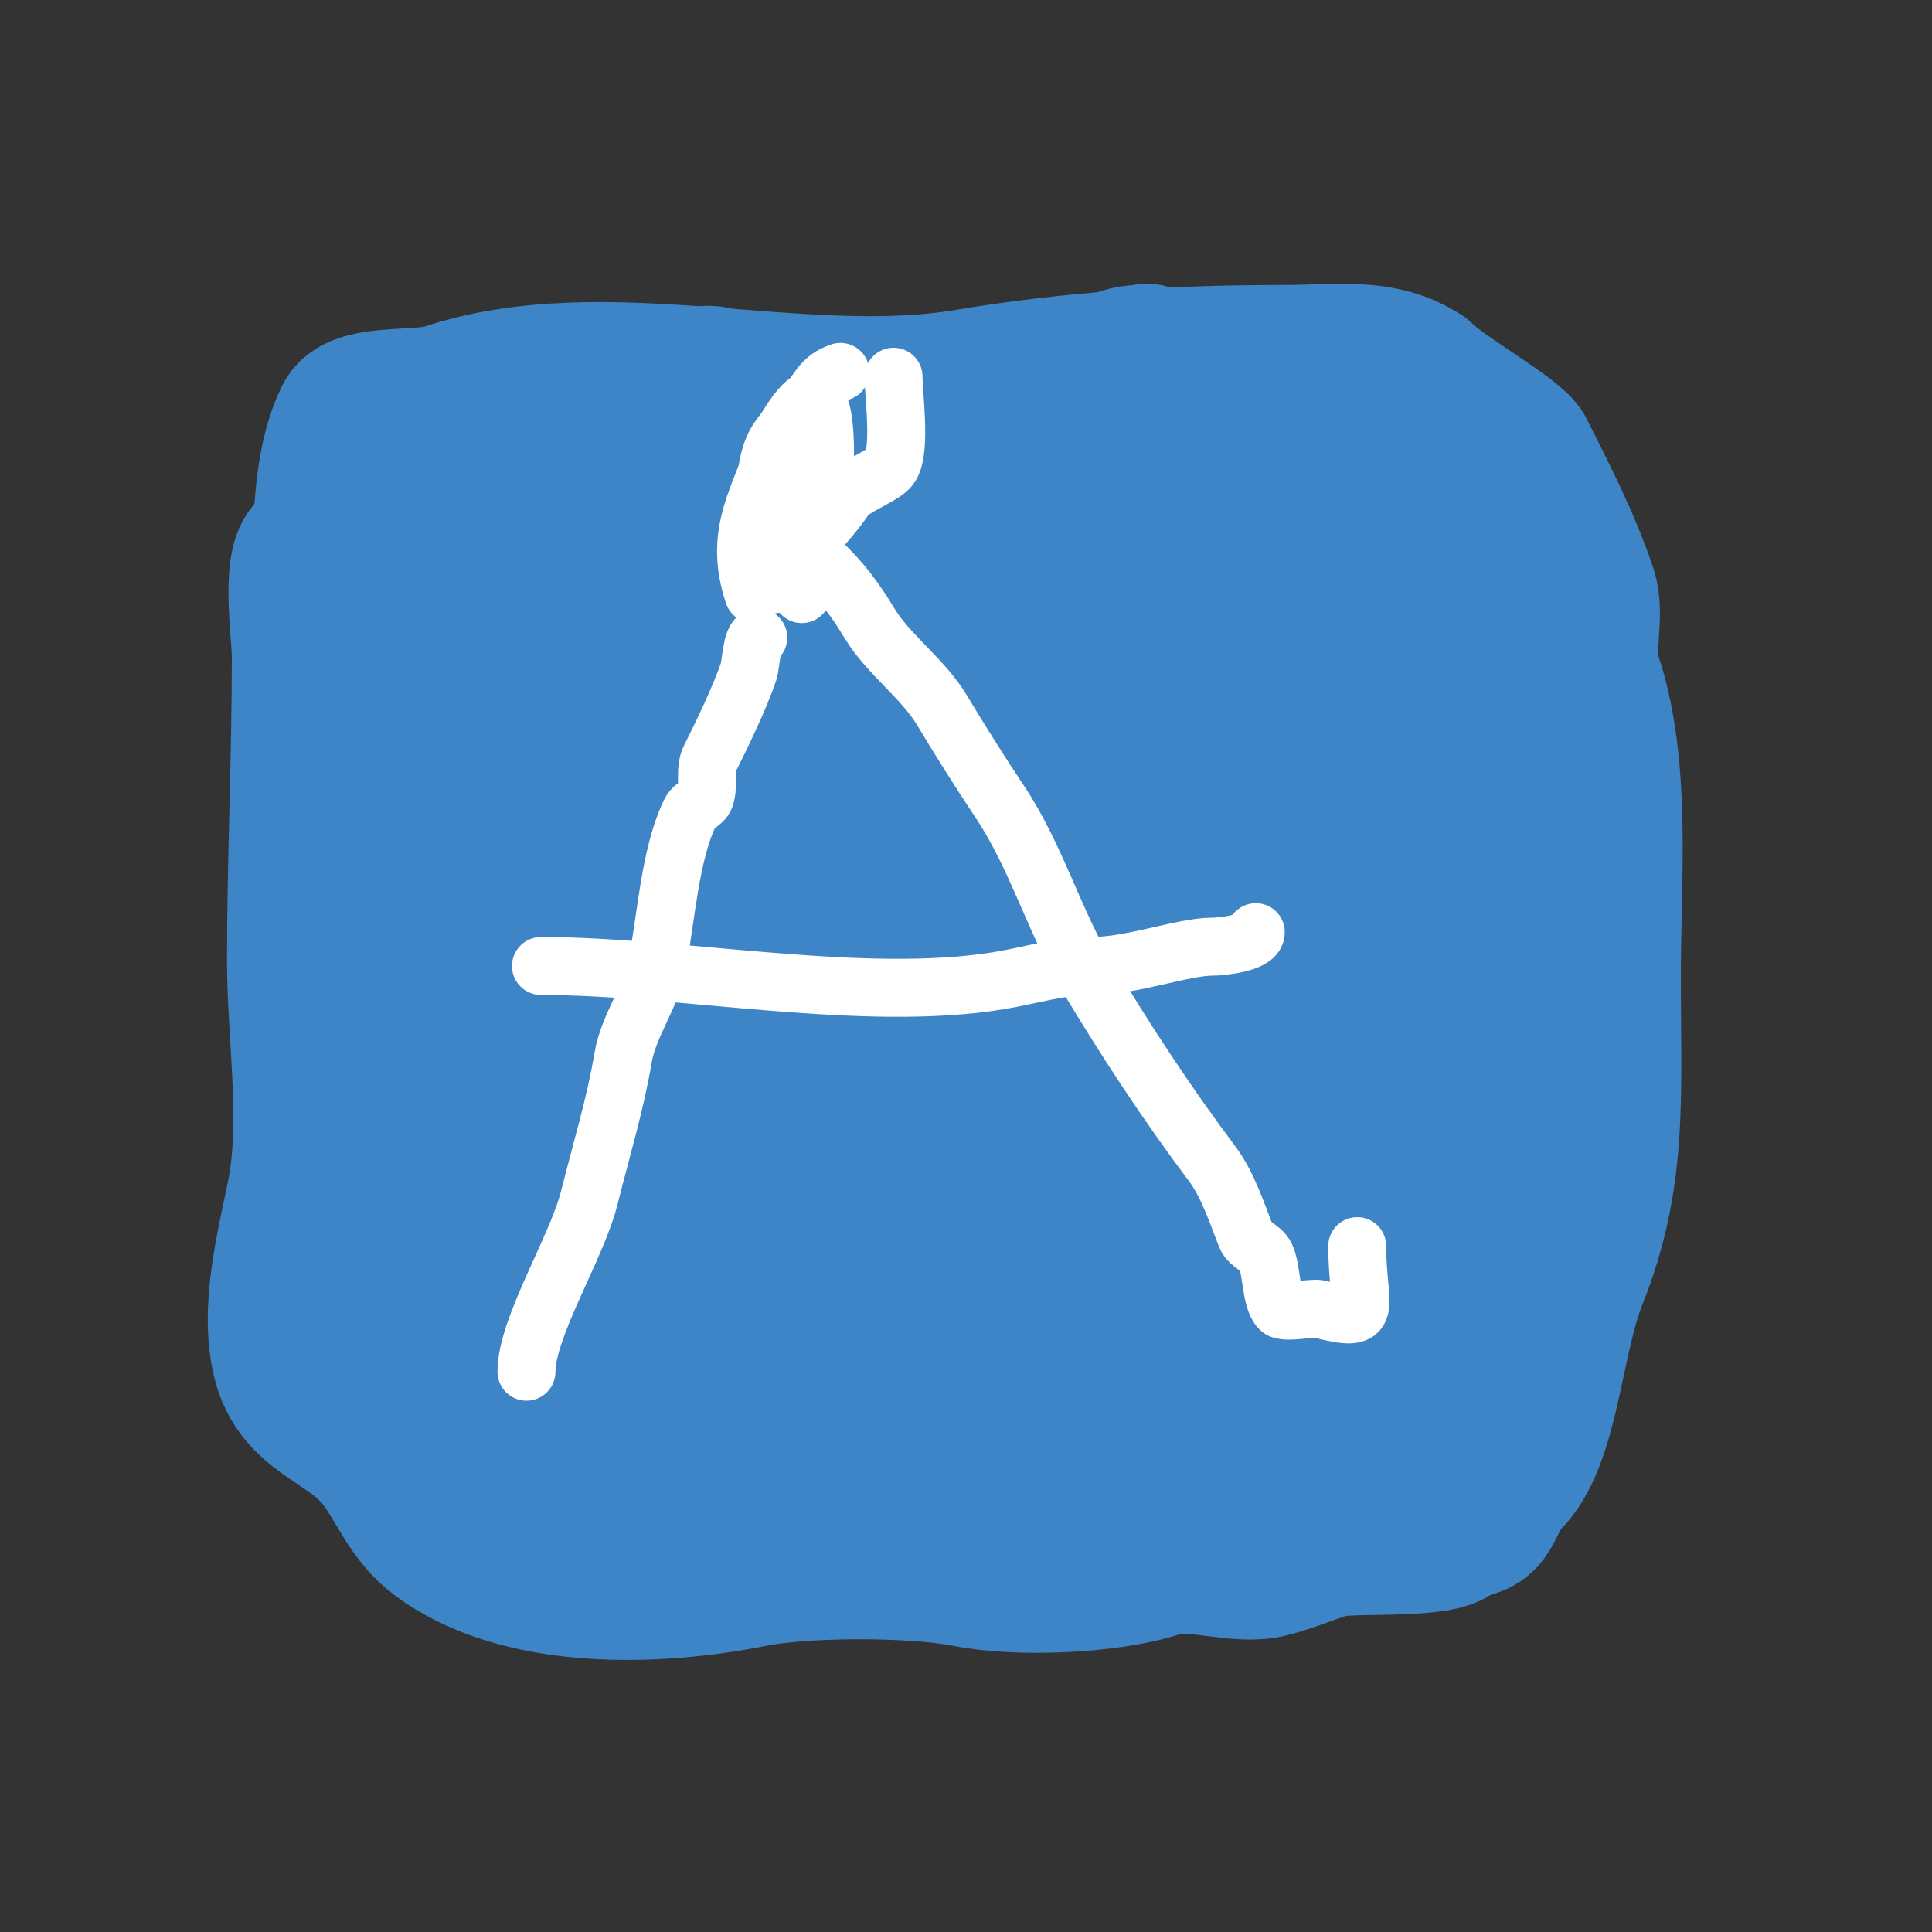
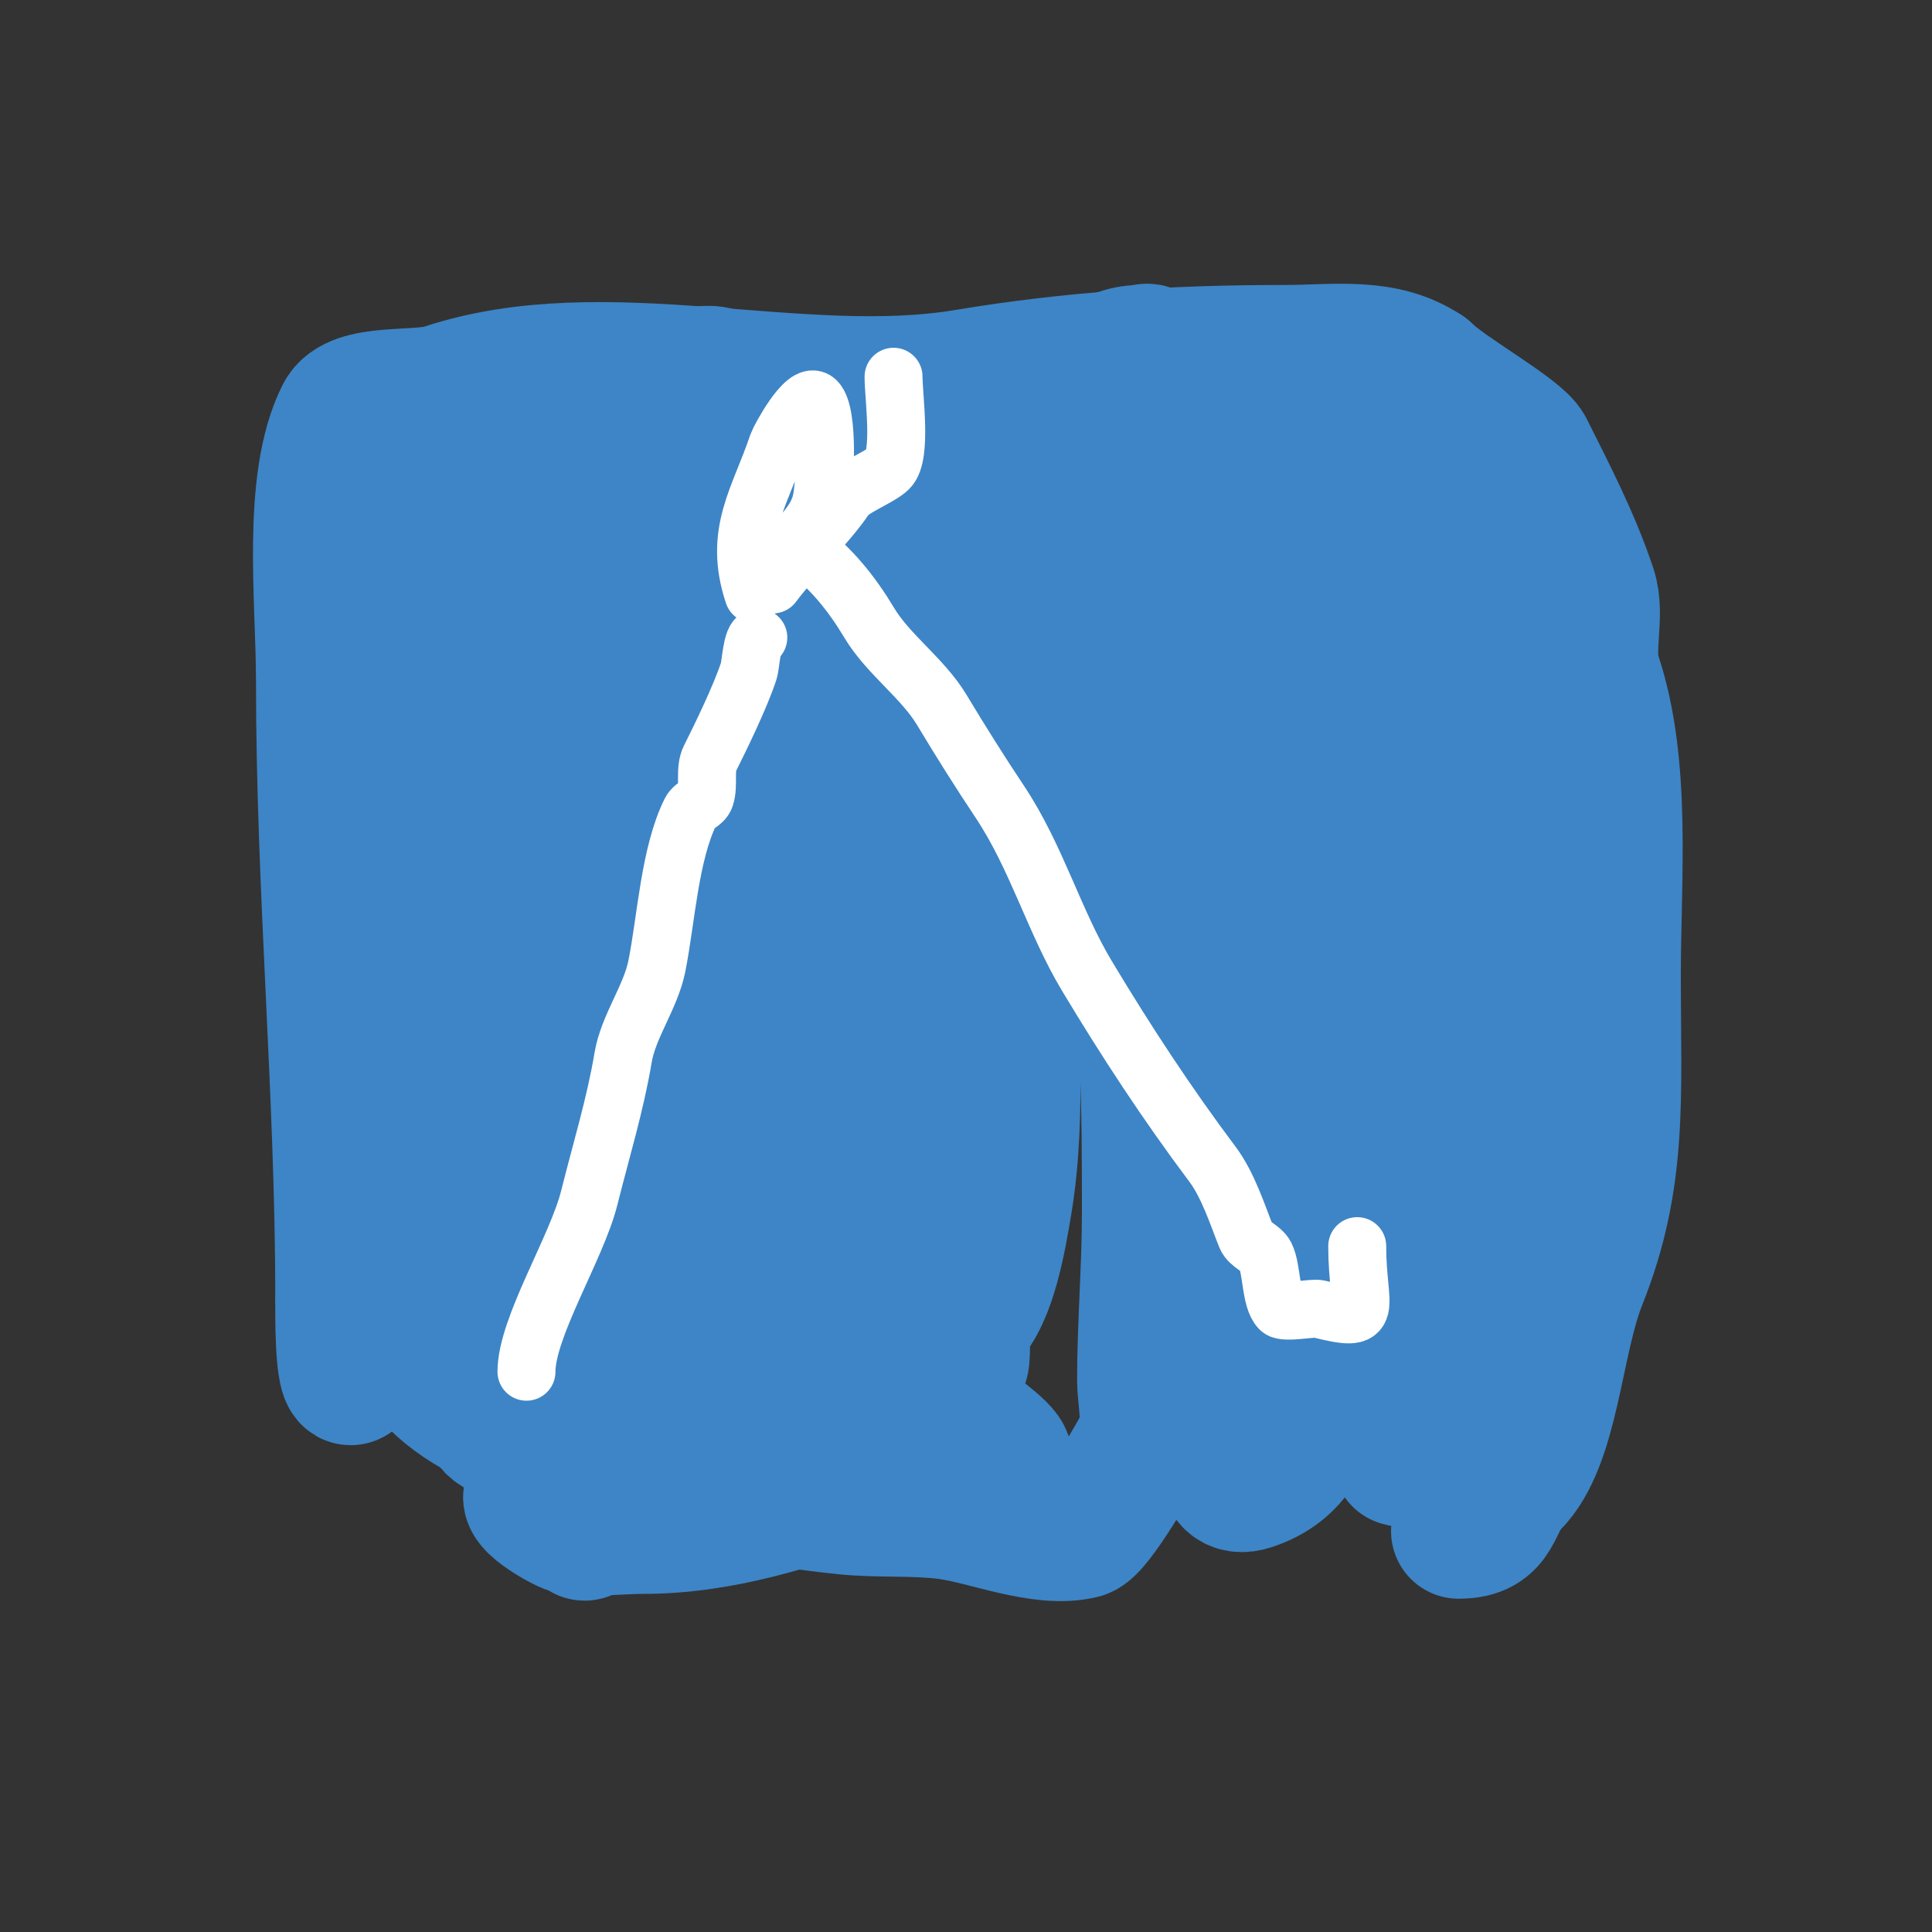
<svg xmlns="http://www.w3.org/2000/svg" viewBox="0 0 400 400" version="1.1">
  <rect x="0" y="0" width="400" height="400" fill="#333333" stroke="none" />
  <g fill="none" stroke="#3d85c6" stroke-width="28" stroke-linecap="round" stroke-linejoin="round">
-     <path d="M64,113c-4.521,2.26 -2,17.769 -2,23c0,21.153 -1,41.933 -1,63c0,14.88 2.932,33.338 0,48c-2.067,10.337 -5.747,24.011 -3,35c2.96,11.84 13.894,12.859 20,21c4.066,5.421 6.129,11.597 12,16c17.28,12.96 45.721,12.056 66,8c10.802,-2.16 33.355,-2.129 44,0c10.956,2.191 30.128,1.291 40,-2c6.86,-2.287 15.984,1.754 23,0c3.983,-0.996 8.118,-2.706 12,-4c4.29,-1.43 27,0.683 27,-4" />
    <path d="M302,317c8.147,0 6.695,-5.695 11,-10c8.41,-8.41 8.873,-29.183 14,-42c8.482,-21.204 7,-37.798 7,-63c0,-20.444 2.207,-43.378 -4,-62c-1.842,-5.525 0.811,-12.566 -1,-18c-3.44,-10.321 -8.387,-19.775 -13,-29c-1.69,-3.38 -16.632,-11.632 -21,-16" />
    <path d="M295,77c-8.627,-5.751 -18.416,-4 -29,-4c-22.857,0 -43.825,1.304 -66,5c-34.658,5.776 -74.682,-8.106 -108,3c-5.585,1.862 -18.386,-0.228 -21,5c-6.951,13.902 -4,37.982 -4,55c0,43.224 4,85.391 4,128" />
    <path d="M71,269c0,0.922 -0.302,18.302 2,16c0.439,-0.439 0.871,-7.224 1,-8c2.02,-12.119 2,-23.714 2,-36c0,-18.396 -5.177,-36.77 -7,-55c-1.994,-19.944 2.218,-41.524 5,-61c1.464,-10.245 2.02,-20.098 4,-30c0.349,-1.744 -1.192,-6.904 1,-8c4.573,-2.286 3,8.307 3,10c0,7.847 -0.293,17.244 1,25c0.799,4.793 3.324,9.268 4,14c1.148,8.037 3.977,15.816 5,24c4.416,35.326 -6.334,72.997 5,107c2.112,6.336 3.892,14.349 5,21c0.104,0.626 -0.565,6.435 0,7c6.248,6.248 8.729,-11.1 9,-13c1.61,-11.27 3.691,-29.927 0,-41c-1.35,-4.049 -3.351,-8.458 -4,-13c-3.423,-23.96 0,-56.96 0,-82c0,-15.665 -4,-29.694 -4,-45" />
    <path d="M103,101c0,-6.789 3.531,-18.468 8,-14c3.244,3.244 3.64,10.919 5,15c4.506,13.519 4.71,29.81 6,44c3.924,43.159 4.305,84.954 0,128c-0.967,9.665 0.368,19.423 -1,29c-0.506,3.539 1.61,10.781 0,14c-0.881,1.762 4.779,-2.779 6,-4c4.556,-4.556 8.307,-9.717 11,-16c7.112,-16.594 9.576,-37.968 7,-56c-1.822,-12.753 -5.396,-25.171 -7,-38c-1.696,-13.571 0.227,-27.641 -2,-41c-0.825,-4.95 -3.519,-9.556 -5,-14c-2.172,-6.515 -2,-20.726 -2,-28c0,-8.271 -2.422,-24.367 2,-31c1.078,-1.617 3.626,-1.626 5,-3c1.619,-1.619 3.787,-6.929 7,-8c13.26,-4.42 10,14.017 10,22c0,15.968 -2.939,30.697 -6,46c-1.531,7.653 0,17.207 0,25" />
    <path d="M147,171c0,16.902 -2,32.595 -2,49c0,18.943 -1.618,44.765 6,60c1.545,3.091 10.764,8.236 14,5c4.92,-4.92 10.96,-13.84 13,-22c2.271,-9.085 2.256,-39.975 0,-49c-2.507,-10.026 -8.464,-19.248 -10,-30c-2.683,-18.778 -4,-39.089 -4,-58c0,-10.181 2.474,-24.104 0,-34c-0.141,-0.564 -1,-10 -1,-10c0,0 -0.281,7.344 0,11c0.823,10.702 1,21.22 1,32c0,21.26 -3.778,42.659 -2,64c1.698,20.381 4,40.389 4,61" />
    <path d="M166,250c0,18.489 -11.056,40.111 -19,56c-0.821,1.643 -0.262,4.523 -1,6c-3.107,6.213 -17.821,-6.91 -20,-8c-16.42,-8.21 -38.864,-11.32 -43,-32c-0.401,-2.003 0,-4.914 0,-7c0,-1.333 0,-5.333 0,-4c0,6.413 5.446,10.261 9,15c5.66,7.546 17.469,14.094 27,16c3.132,0.626 3.982,-0.81 7,1c6.295,3.777 11.268,6.423 19,9c3.618,1.206 22.339,10.661 26,7c2.743,-2.743 2.647,-8.647 5,-11c11.001,-11.001 10.396,-29.584 14,-44c1.422,-5.687 4.12,-11.36 6,-17c1.078,-3.235 1,-33.678 1,-40" />
    <path d="M197,197c-7.992,-27.973 -11.829,-56.316 -19,-85c-1.954,-7.816 -2.026,-31.513 11,-25c2.316,1.158 -0.358,3.821 2,5c13.226,6.613 10.405,38.024 13,51c1.411,7.057 3.282,14.129 5,21c1.891,7.564 0,18.198 0,26c0,19.121 2.136,40.184 -1,59c-1.227,7.361 -3.179,19.179 -8,24c-1.174,1.174 -0.43,7.29 -1,9c-0.468,1.403 -2.507,9.493 -1,11c1.714,1.714 10,7.194 10,9" />
-     <path d="M208,302c4.675,0 10.685,7.158 15,5c2.417,-1.209 0.36,-4.079 1,-6c3.067,-9.2 4,-15.669 4,-26c0,-32.298 1.68,-66.961 -8,-96c-1.558,-4.675 0.56,-10.32 -1,-15c-2.304,-6.913 -3.167,-13.669 -5,-21c-0.26,-1.042 -4,-11 -4,-11c0,0 -0.335,6.975 0,12c0.632,9.478 3.499,18.475 4,28c1.551,29.471 4,58.431 4,88c0,16.962 1.384,30.155 -9,44c-2.691,3.588 -20.033,11.967 -24,8c-0.665,-0.665 0,-8.581 0,-9c0,-11.013 -0.872,-16.256 4,-26c1.128,-2.255 11.938,-14.062 16,-10c1.924,1.924 -2.124,9.466 -3,11c-2.946,5.156 -5.176,11.411 -9,16c-3.398,4.078 -12.198,8.396 -14,12" />
    <path d="M179,306c-15.162,5.054 -29.526,10 -46,10c-4.723,0 -10.335,0.777 -15,0c-1.031,-0.172 -11.515,-5.871 -7,-7c20.528,-5.132 43.518,0.952 64,3c7.008,0.701 14.027,0.128 21,1c8.156,1.019 19.726,6.068 28,4c2.804,-0.701 11.567,-16.133 13,-19c1.288,-2.576 0,-9.247 0,-12c0,-11.757 1,-23.434 1,-35c0,-20.576 -0.04,-44.199 -4,-64c-1.387,-6.936 -4.213,-13.913 -5,-21c-1.686,-15.172 0.64,-29.44 -3,-44c-2.25,-9.002 0,-21.554 0,-31c0,-1.365 2.454,-7.546 1,-9c-1.977,-1.977 -7.217,4.783 -8,4c-0.743,-0.743 0.769,-3.769 1,-4c3.569,-3.569 9.649,-9 16,-9c0.667,0 1.702,-0.596 2,0c1.617,3.235 1,25.72 1,30" />
    <path d="M239,103c1.42,12.78 4.46,25.301 7,38c2.709,13.544 -0.28,28.319 2,42c3.091,18.549 7,34.97 7,54c0,18.386 -1,36.54 -1,55c0,4.941 -2.835,17.612 5,15c18.206,-6.069 12,-28.216 12,-47c0,-13.706 -0.785,-26.709 -3,-40c-2.558,-15.348 0.569,-31.583 -2,-47c-2.787,-16.724 -10.132,-32.188 -12,-49c-1.146,-10.318 -2.226,-31.774 4,-38c0.667,-0.667 -0.667,-3.333 0,-4c7.206,-7.206 9,4.684 9,13" />
    <path d="M267,95c0,14.363 0.98,28.862 3,43c1.114,7.798 5.708,15.124 8,22c2.479,7.436 3.685,17.109 5,25c2.709,16.257 1.657,33.602 4,50c1.154,8.079 -1.599,17.003 0,25c1.252,6.258 3,13.603 3,20c0,5 0,10 0,15c0,2 0,4 0,6c0,0.333 -0.236,1.236 0,1c3.124,-3.124 10.559,-27.236 12,-33c0.784,-3.137 -0.784,-6.863 0,-10c1.231,-4.924 3.537,-9.611 5,-14c1.697,-5.091 0,-13.599 0,-19c0,-21.371 -3.893,-42.464 -8,-63c-1.948,-9.739 0.403,-20.388 -2,-30c-0.858,-3.43 -4.502,-6.514 -5,-10c-1.447,-10.128 -0.394,-21.789 -5,-31c-1.011,-2.022 -3.287,-3.861 -4,-6c-0.316,-0.949 0.894,-2.553 0,-3c-0.15,-0.075 -3.13,-0.741 -3,-1c4.181,-8.362 12.708,0.416 15,5" />
    <path d="M295,87c5.901,13.769 16.425,24.7 20,39c3.534,14.135 5.404,29.615 9,44c1.538,6.151 -1.999,14.002 0,20c0.847,2.541 2.421,26.869 1,29c-0.996,1.494 -2,3.205 -2,5" />
  </g>
  <g fill="none" stroke="#ffffff" stroke-width="12" stroke-linecap="round" stroke-linejoin="round">
    <path d="M109,284c0,-9.187 10.416,-25.663 13,-36c2.435,-9.742 5.4,-19.397 7,-29c1.088,-6.529 5.696,-12.482 7,-19c1.93,-9.648 2.644,-23.288 7,-32c0.632,-1.265 2.553,-1.658 3,-3c0.832,-2.497 -0.166,-5.668 1,-8c2.305,-4.61 6.183,-12.55 8,-18c0.461,-1.382 0.65,-7 2,-7" />
    <path d="M156,123c-4.253,-12.76 1.276,-19.828 5,-31c0.354,-1.063 5.795,-11.205 8,-9c2.643,2.643 1.853,17.59 1,21c-1.815,7.26 -11,11.205 -11,17" />
    <path d="M166,113c6.138,4.603 10.349,9.914 14,16c3.899,6.498 11.054,11.423 15,18c3.85,6.416 7.905,12.857 12,19c7.605,11.408 11.238,24.73 18,36c8.183,13.638 16.675,26.567 26,39c3.271,4.361 5.204,10.511 7,15c0.666,1.666 3.2,2.4 4,4c1.351,2.703 1.045,9.045 3,11c0.924,0.924 6.845,-0.289 8,0c12.15,3.038 8,0.391 8,-13" />
-     <path d="M112,200c28.925,0 66.845,7.692 95,3c6.422,-1.07 12.379,-3 19,-3c8.46,0 18.893,-4 25,-4c2.014,0 9,-0.786 9,-3" />
-     <path d="M166,123c-6.15,-6.15 -9.583,-21.042 -6,-30c1.391,-3.479 4.785,-6.046 7,-9c2.386,-3.181 3.087,-5.696 7,-7" />
    <path d="M160,121c4.649,-6.198 11.369,-12.553 15,-18c1.365,-2.048 7.144,-4.144 9,-6c2.762,-2.762 1,-14.851 1,-19" />
  </g>
</svg>